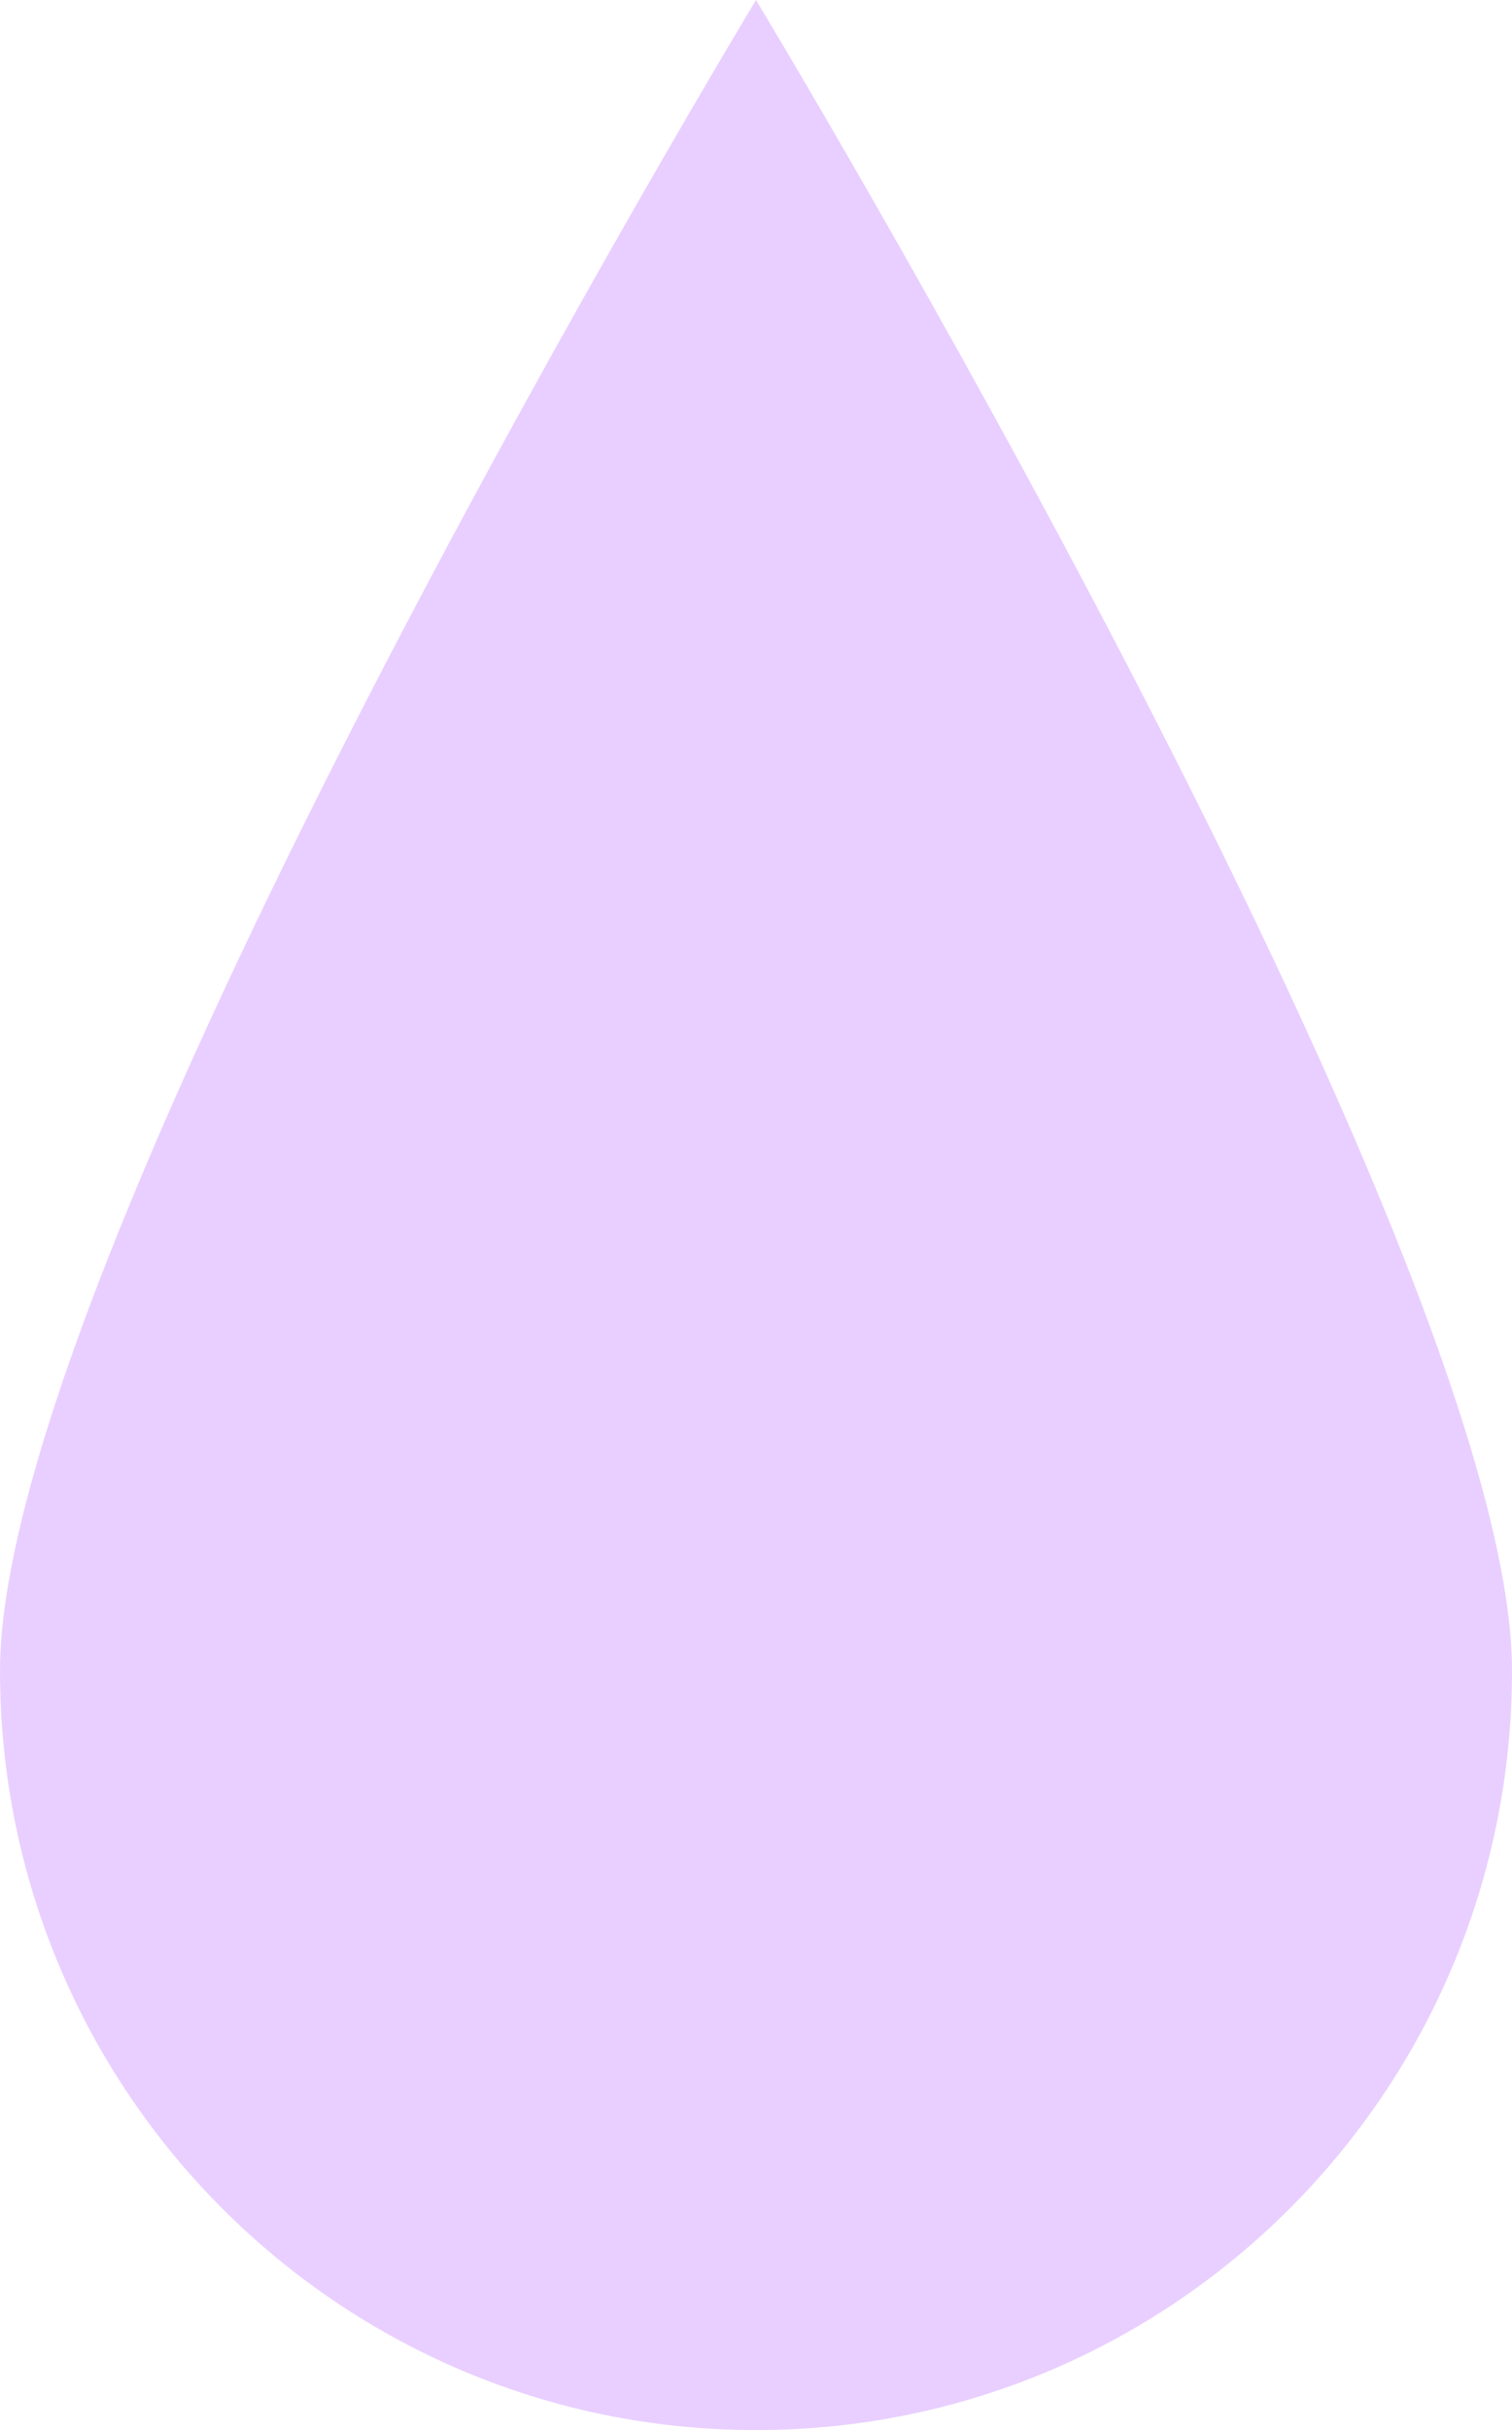
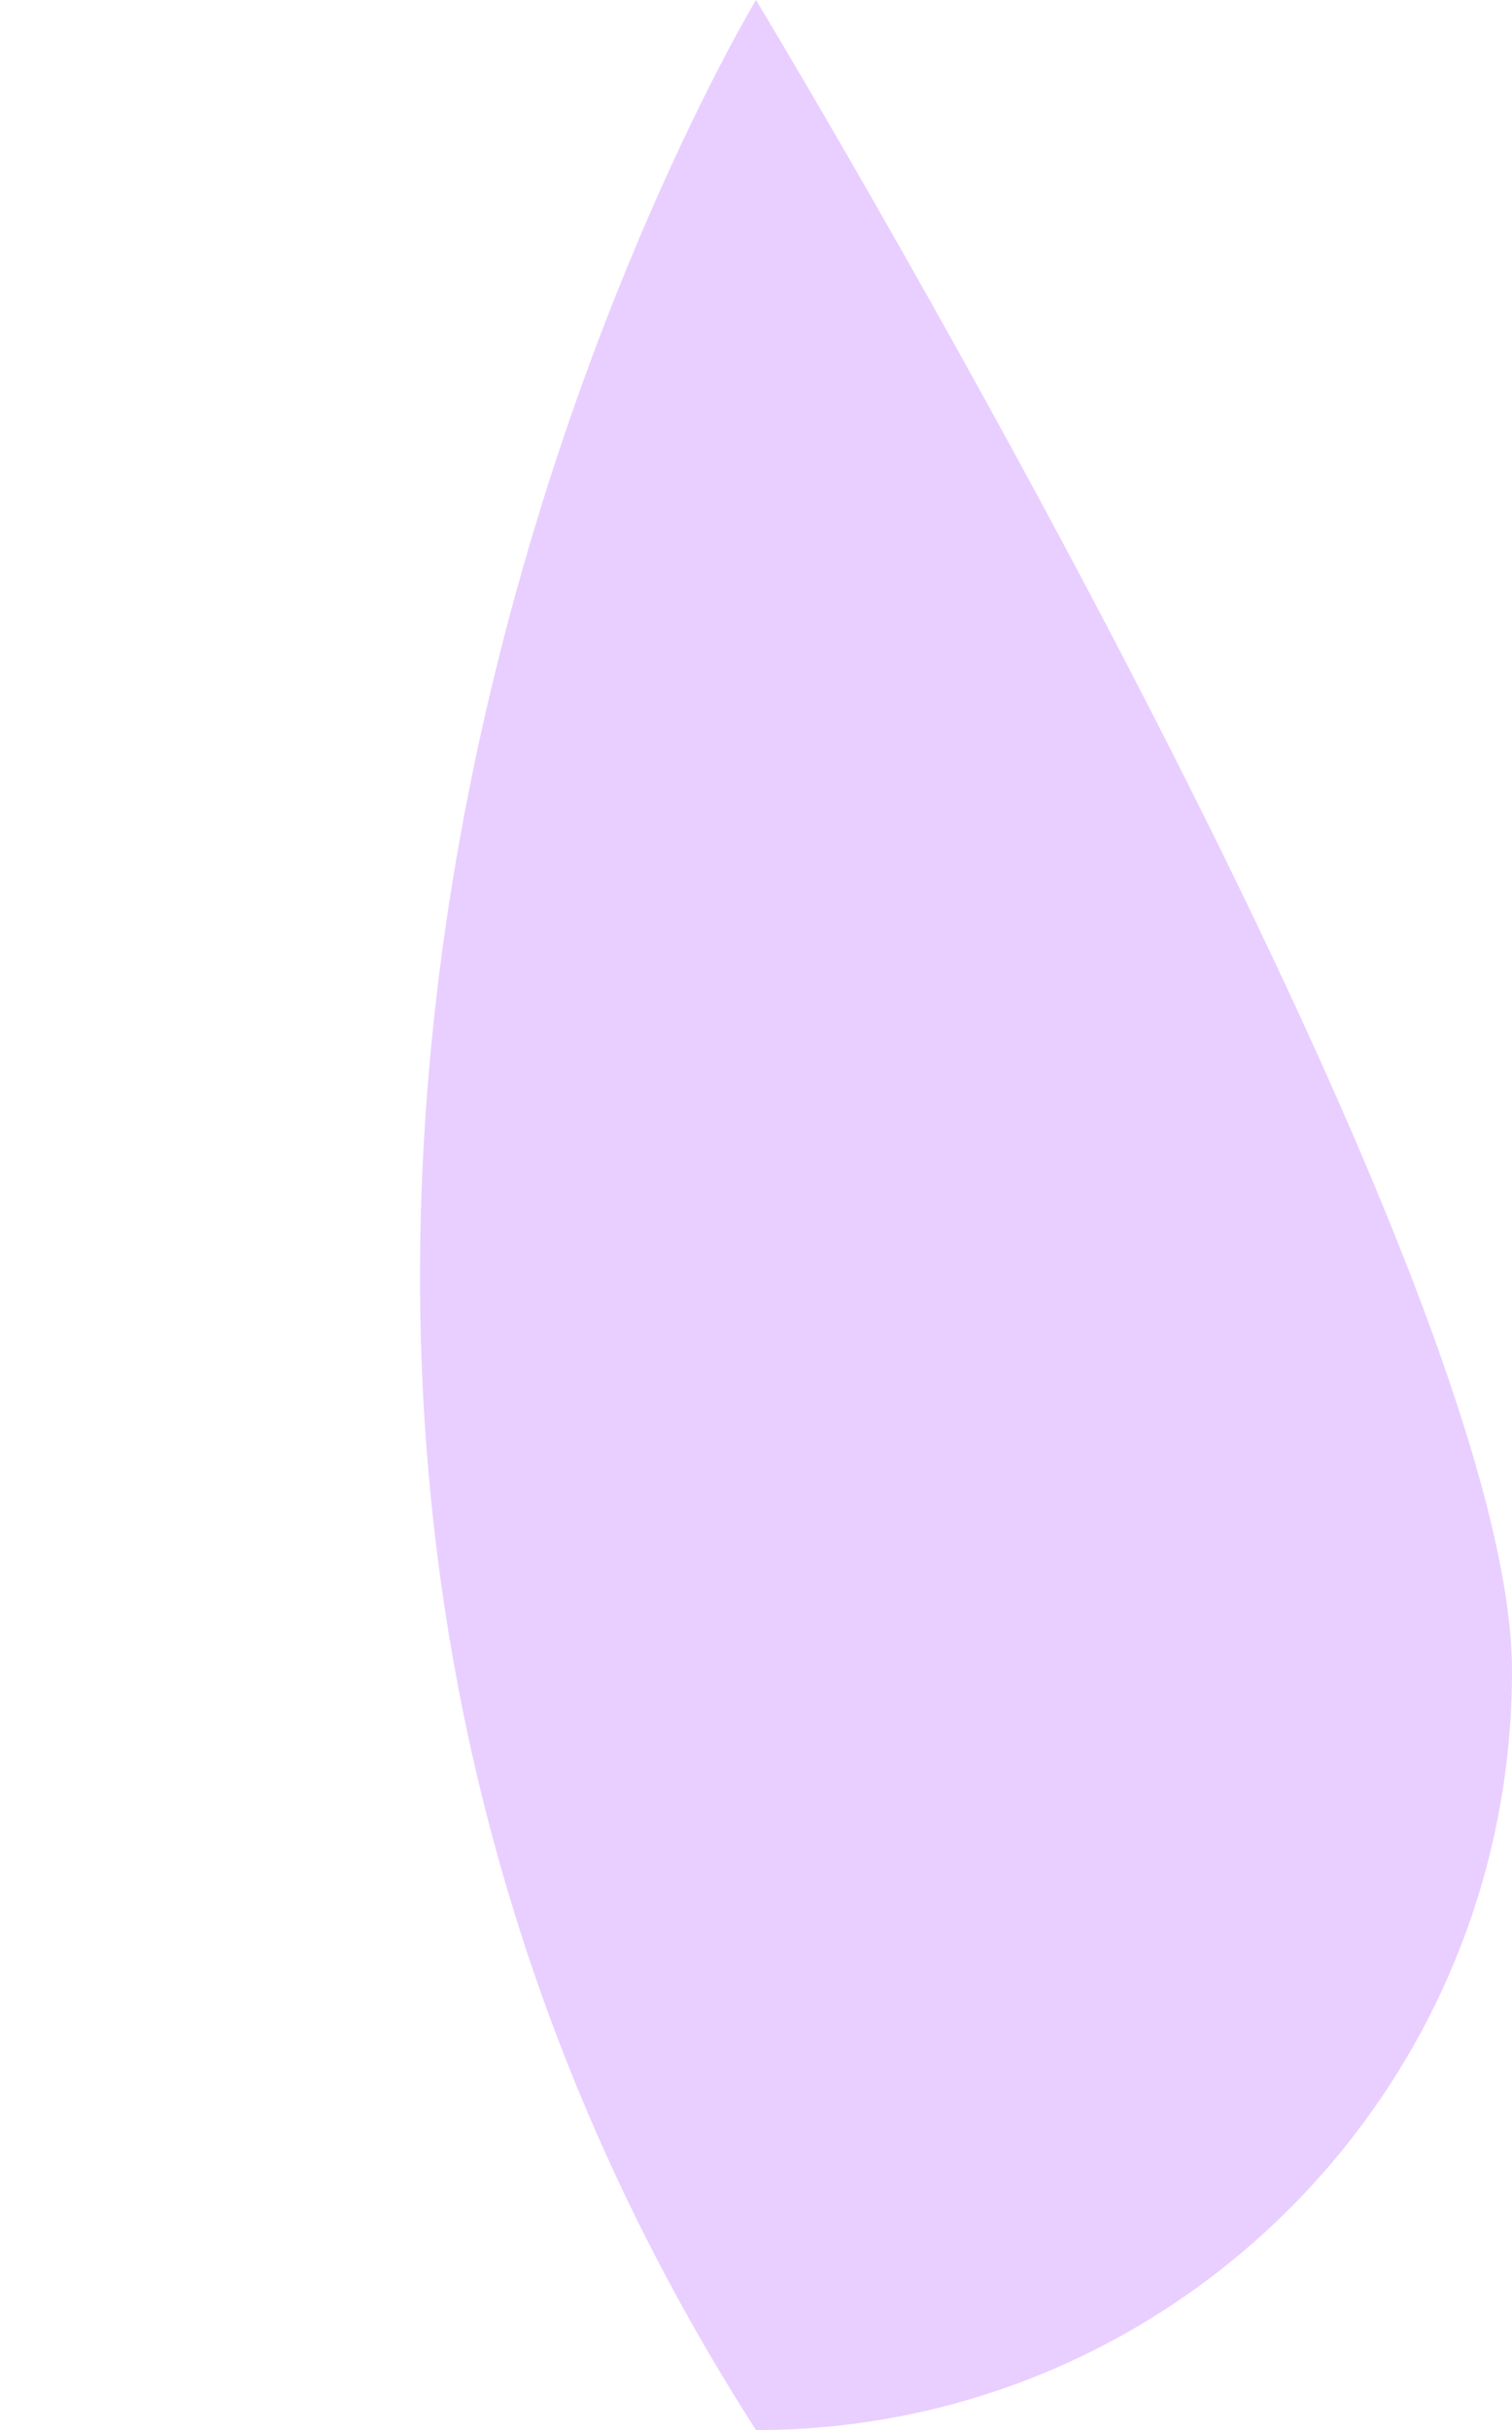
<svg xmlns="http://www.w3.org/2000/svg" width="33" height="53" viewBox="0 0 33 53" fill="none">
-   <path d="M33 36.438C33 45.585 25.613 53 16.5 53C7.387 53 0 45.585 0 36.438C0 27.29 16.5 0 16.5 0C16.5 0 33 27.29 33 36.438Z" fill="#E9CFFF" />
+   <path d="M33 36.438C33 45.585 25.613 53 16.5 53C0 27.29 16.5 0 16.5 0C16.5 0 33 27.29 33 36.438Z" fill="#E9CFFF" />
</svg>